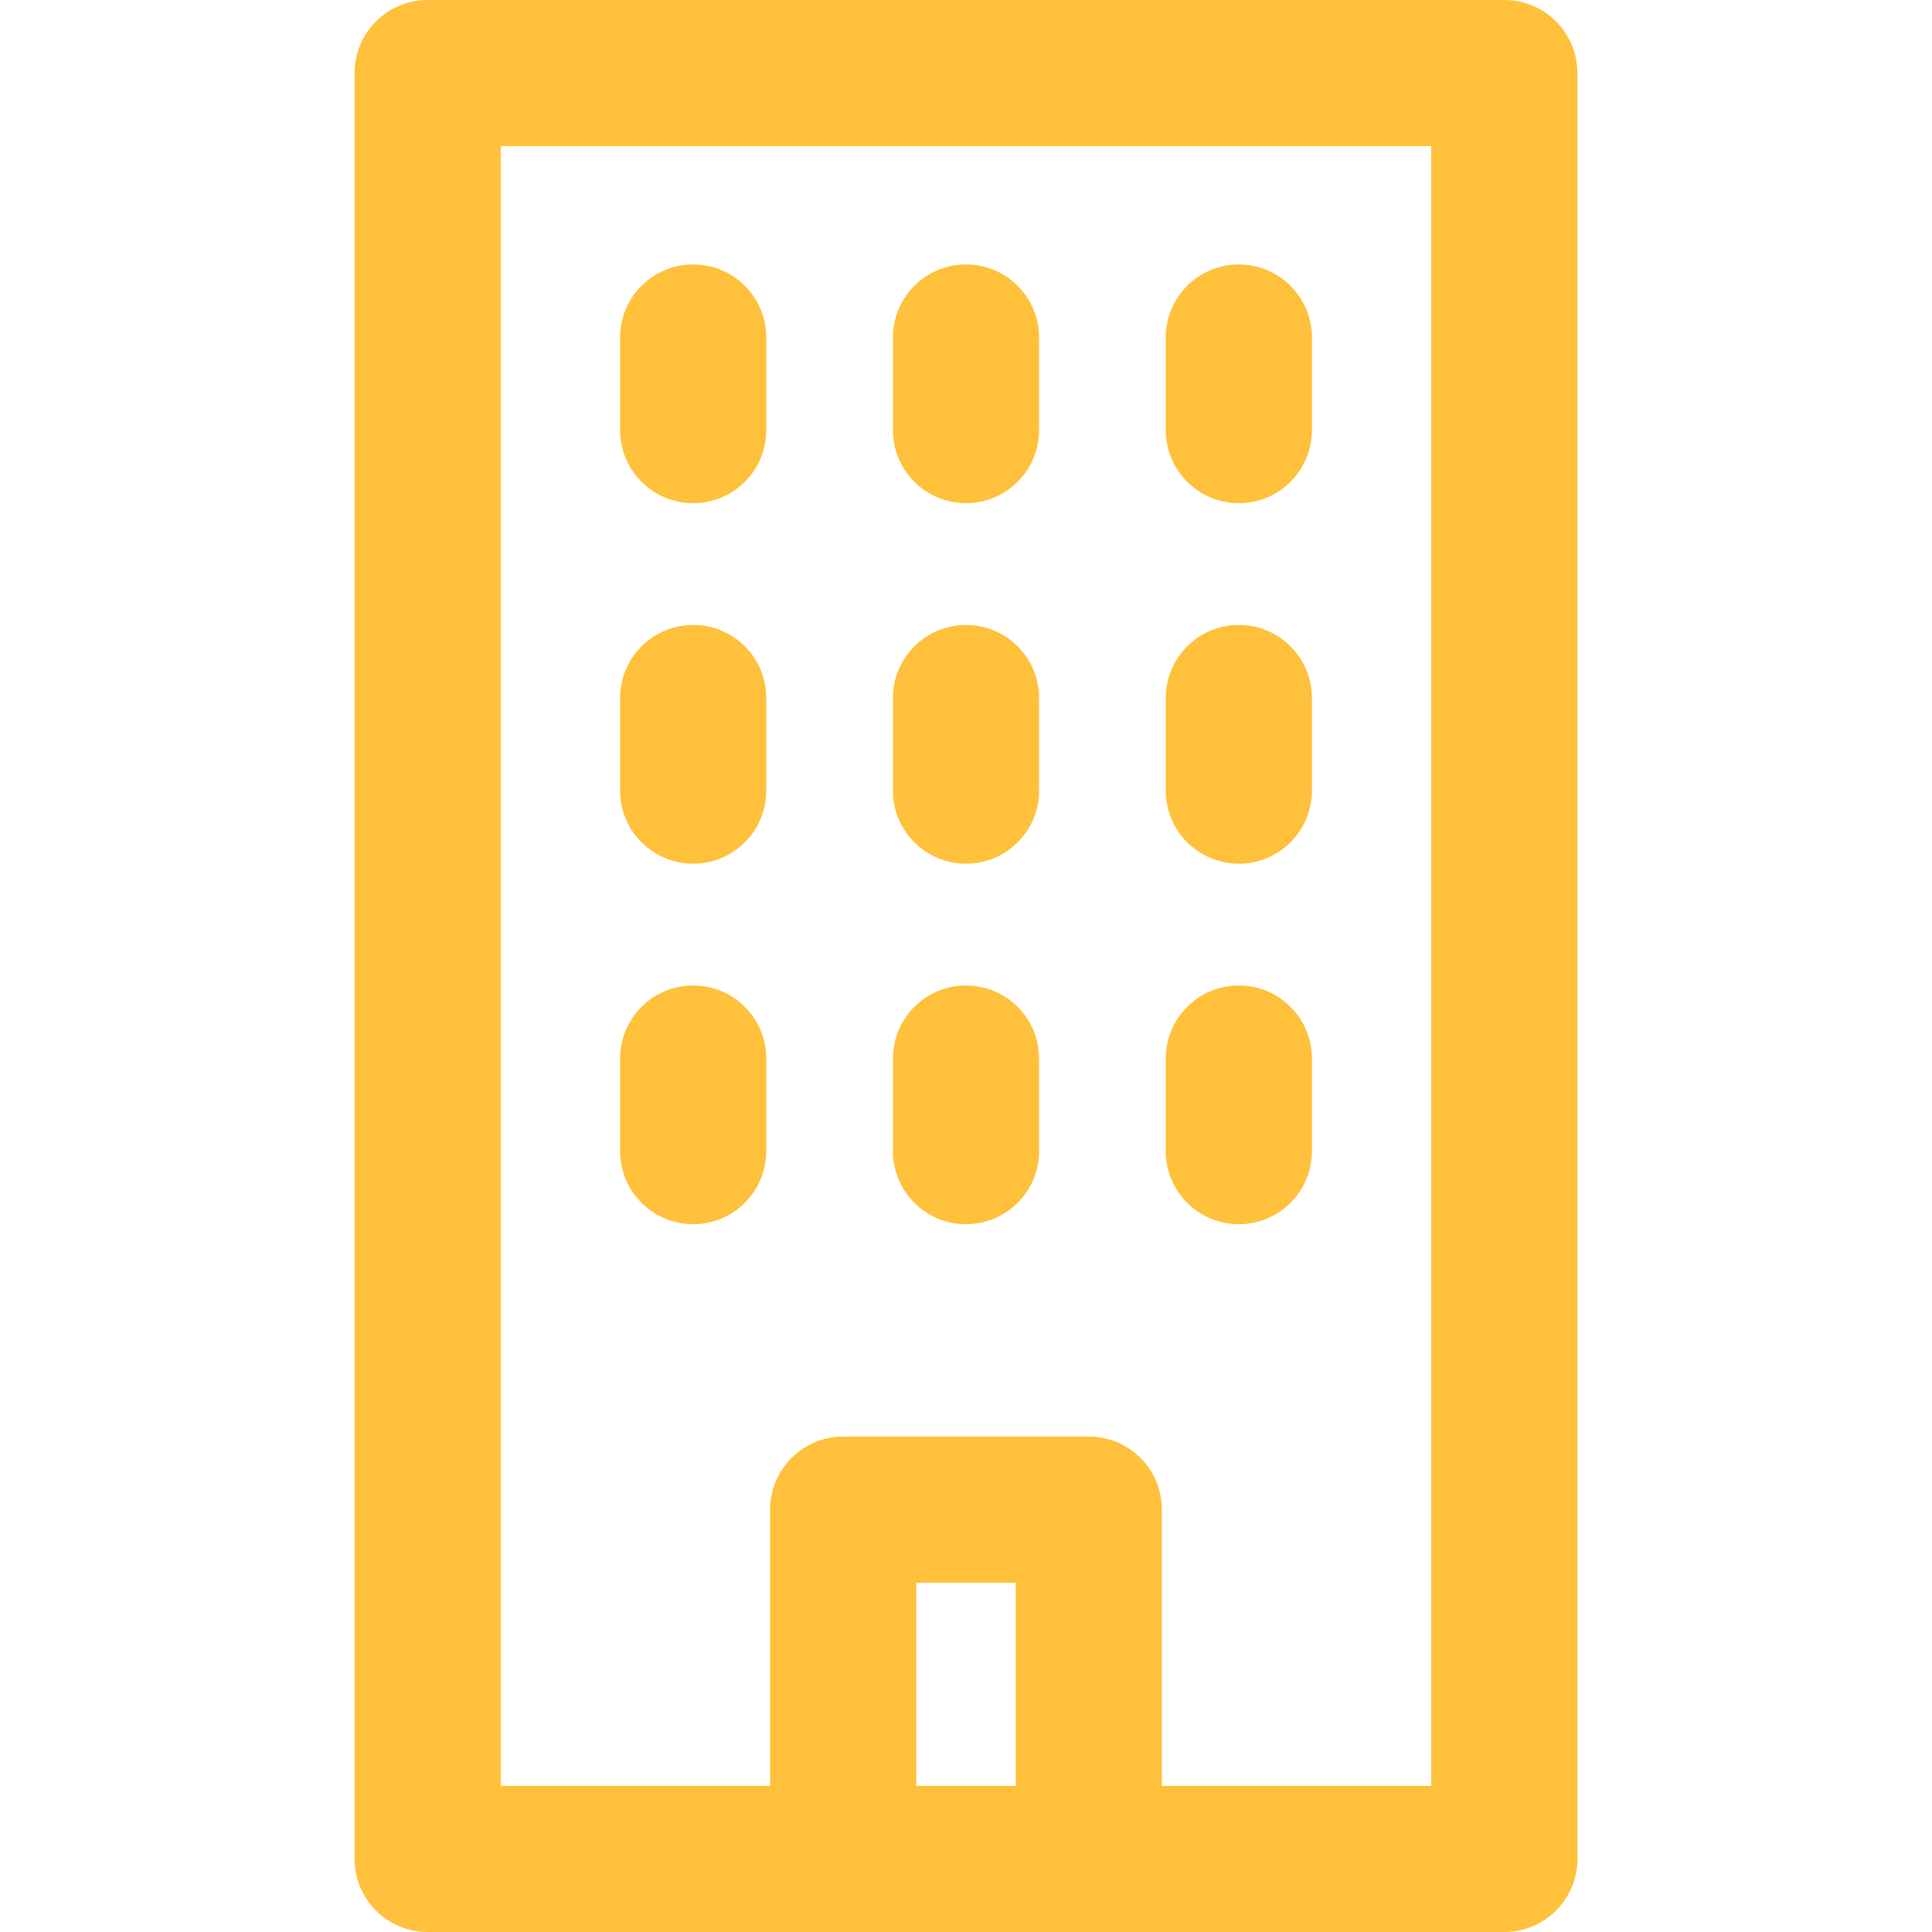
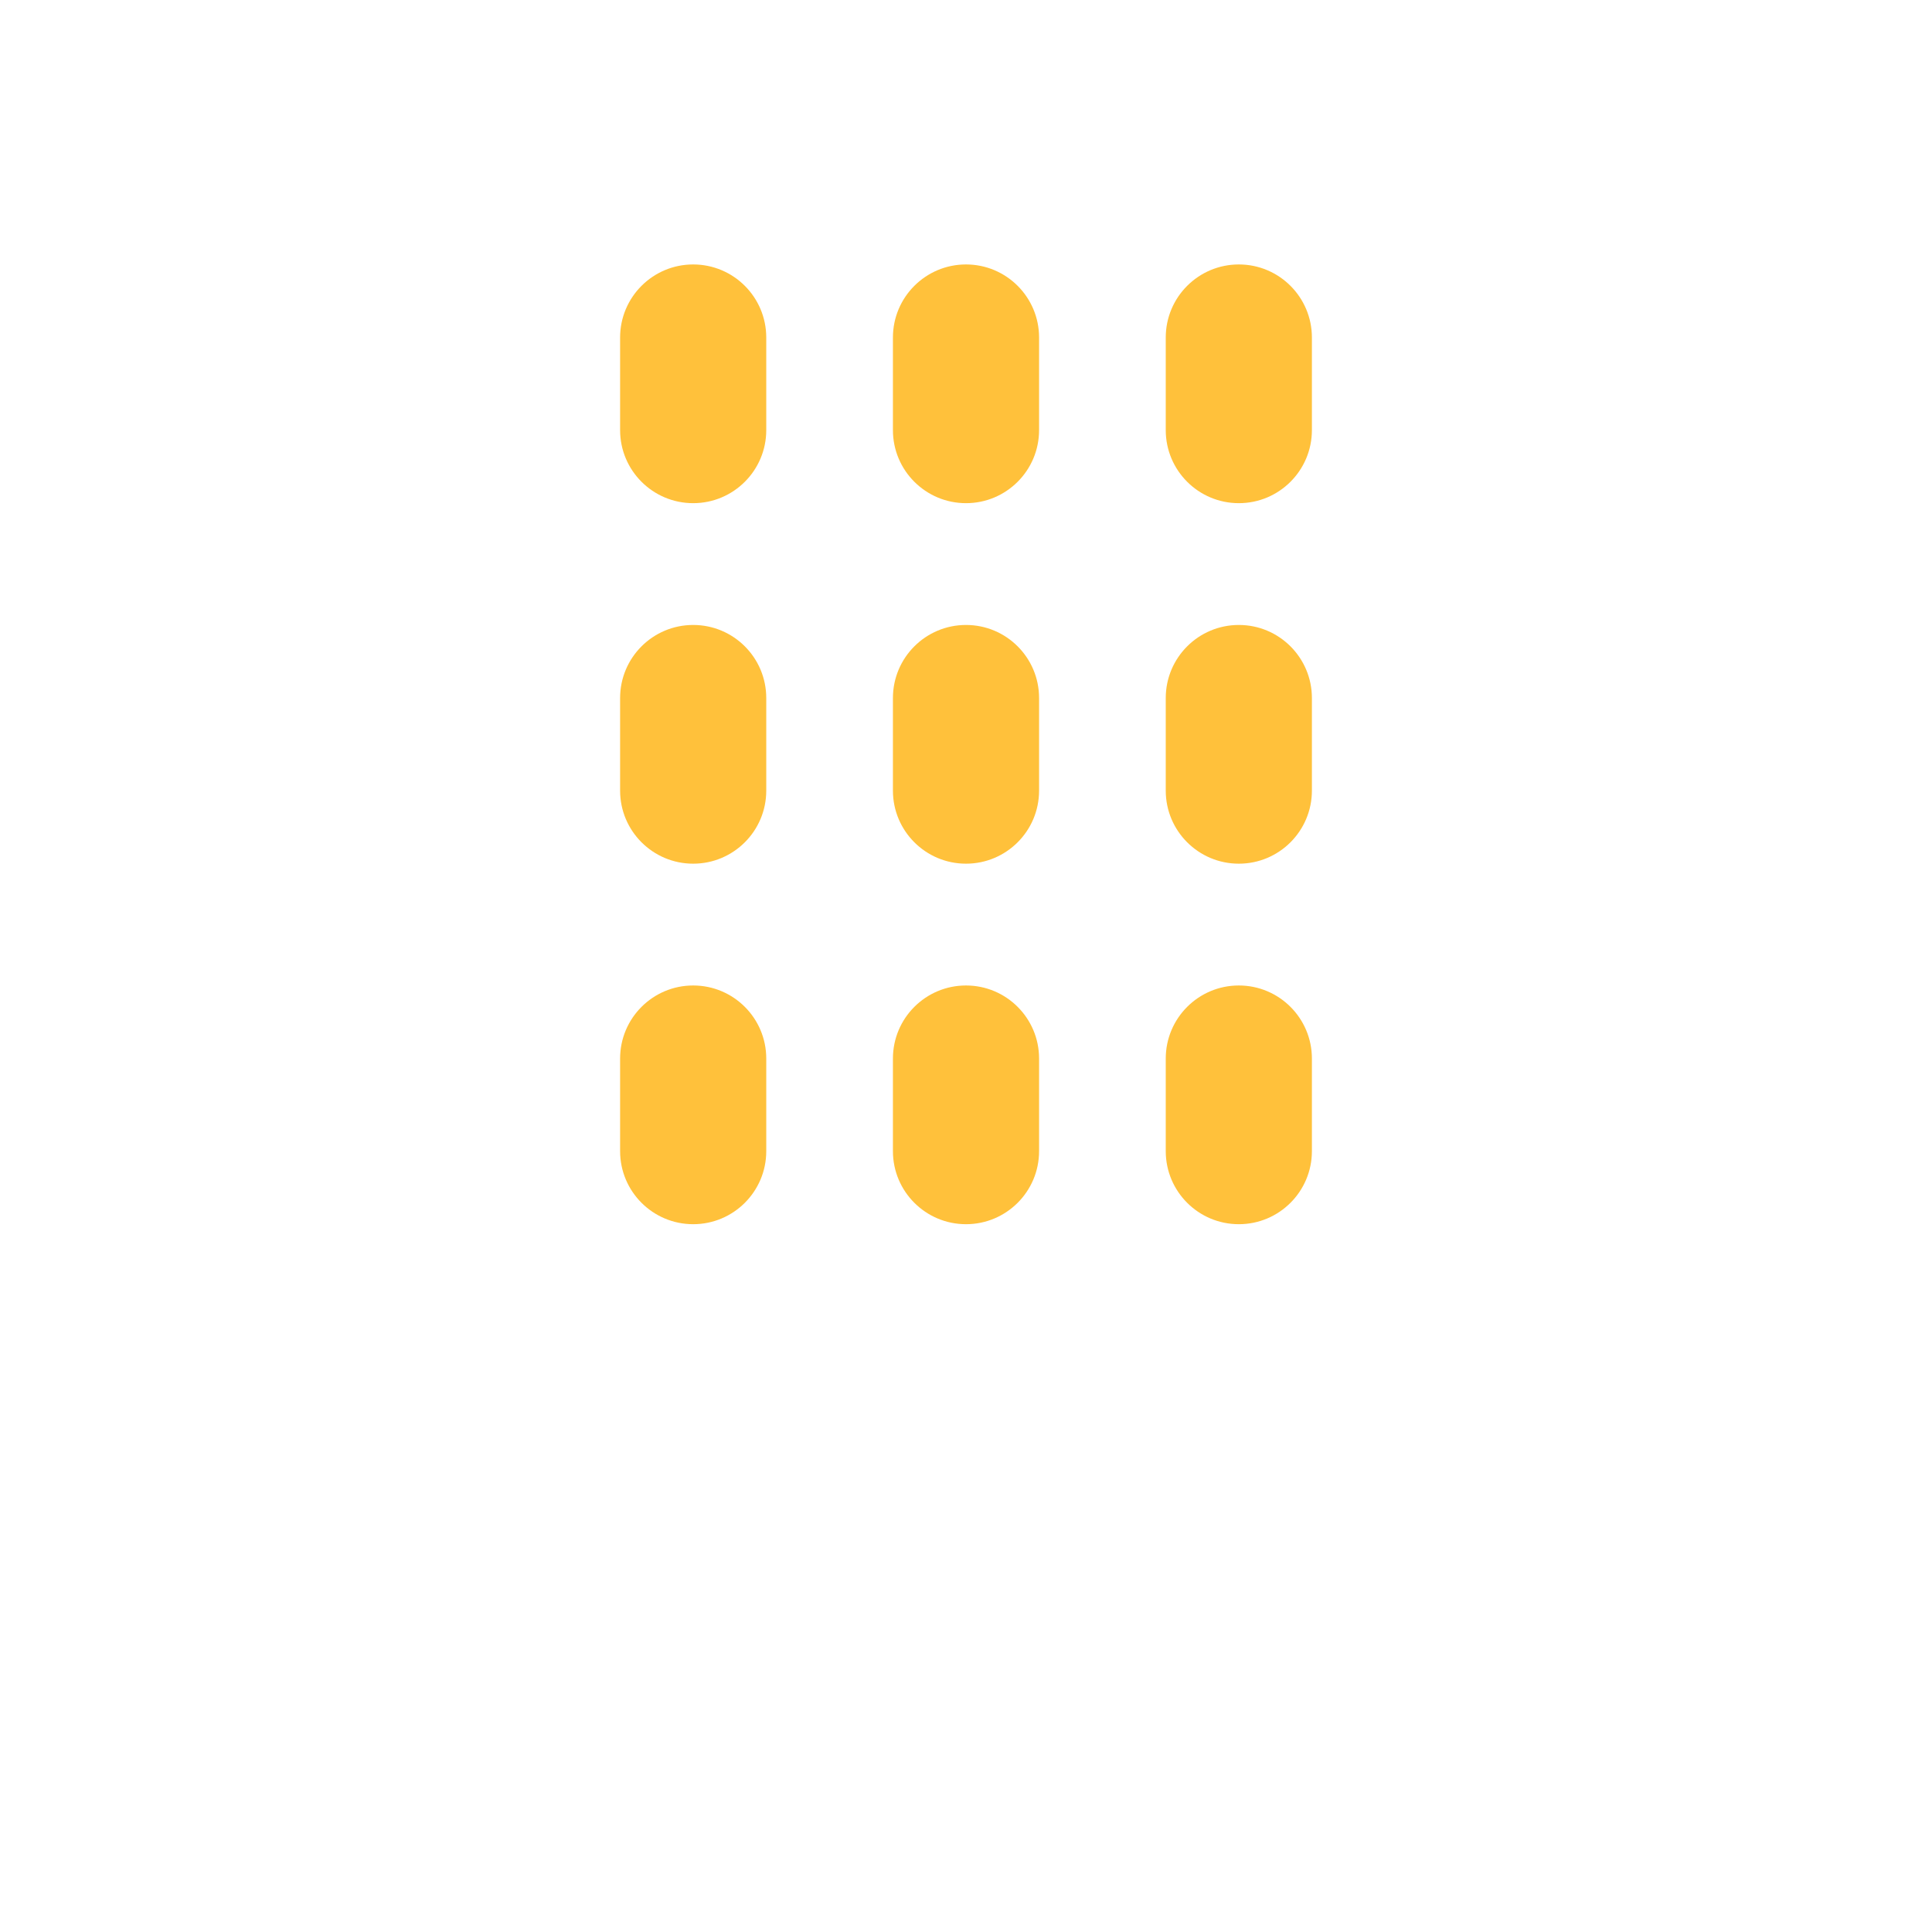
<svg xmlns="http://www.w3.org/2000/svg" width="40" height="40" viewBox="0 0 512 512" xml:space="preserve">
-   <path style="fill:#ffc13b;" d="M398.663 0H113.337c-10.695 0-19.366 8.671-19.366 19.366v473.267c0 10.695 8.671 19.366 19.366 19.366h285.326c10.695 0 19.366-8.671 19.366-19.366V19.366C418.03 8.671 409.359 0 398.663 0M269.179 473.267h-26.358v-53.829h26.358zm110.118 0h-71.385v-73.196c0-10.695-8.671-19.366-19.366-19.366h-65.09c-10.695 0-19.366 8.671-19.366 19.366v73.196h-71.385V38.733h246.594v434.534z" />
  <path style="fill:#ffc13b;" d="M183.7 133.345c10.695 0 19.366-8.671 19.366-19.366V89.448c0-10.695-8.671-19.366-19.366-19.366s-19.366 8.671-19.366 19.366v24.531c-.001 10.695 8.67 19.366 19.366 19.366m72.301 0c10.695 0 19.366-8.671 19.366-19.366V89.448c0-10.695-8.671-19.366-19.366-19.366s-19.366 8.671-19.366 19.366v24.531c-.001 10.695 8.67 19.366 19.366 19.366m72.301 0c10.695 0 19.366-8.671 19.366-19.366V89.448c0-10.695-8.671-19.366-19.366-19.366s-19.366 8.671-19.366 19.366v24.531c-.001 10.695 8.67 19.366 19.366 19.366M183.7 228.885c10.695 0 19.366-8.671 19.366-19.366v-24.531c0-10.695-8.671-19.366-19.366-19.366s-19.366 8.671-19.366 19.366v24.531c-.001 10.695 8.67 19.366 19.366 19.366m72.301 0c10.695 0 19.366-8.671 19.366-19.366v-24.531c0-10.695-8.671-19.366-19.366-19.366s-19.366 8.671-19.366 19.366v24.531c-.001 10.695 8.67 19.366 19.366 19.366m72.301 0c10.695 0 19.366-8.671 19.366-19.366v-24.531c0-10.695-8.671-19.366-19.366-19.366s-19.366 8.671-19.366 19.366v24.531c-.001 10.695 8.67 19.366 19.366 19.366M183.7 324.426c10.695 0 19.366-8.671 19.366-19.366v-24.531c0-10.695-8.671-19.366-19.366-19.366s-19.366 8.671-19.366 19.366v24.531c-.001 10.695 8.67 19.366 19.366 19.366m72.301 0c10.695 0 19.366-8.671 19.366-19.366v-24.531c0-10.695-8.671-19.366-19.366-19.366s-19.366 8.671-19.366 19.366v24.531c-.001 10.695 8.67 19.366 19.366 19.366m72.301 0c10.695 0 19.366-8.671 19.366-19.366v-24.531c0-10.695-8.671-19.366-19.366-19.366s-19.366 8.671-19.366 19.366v24.531c-.001 10.695 8.67 19.366 19.366 19.366" />
</svg>